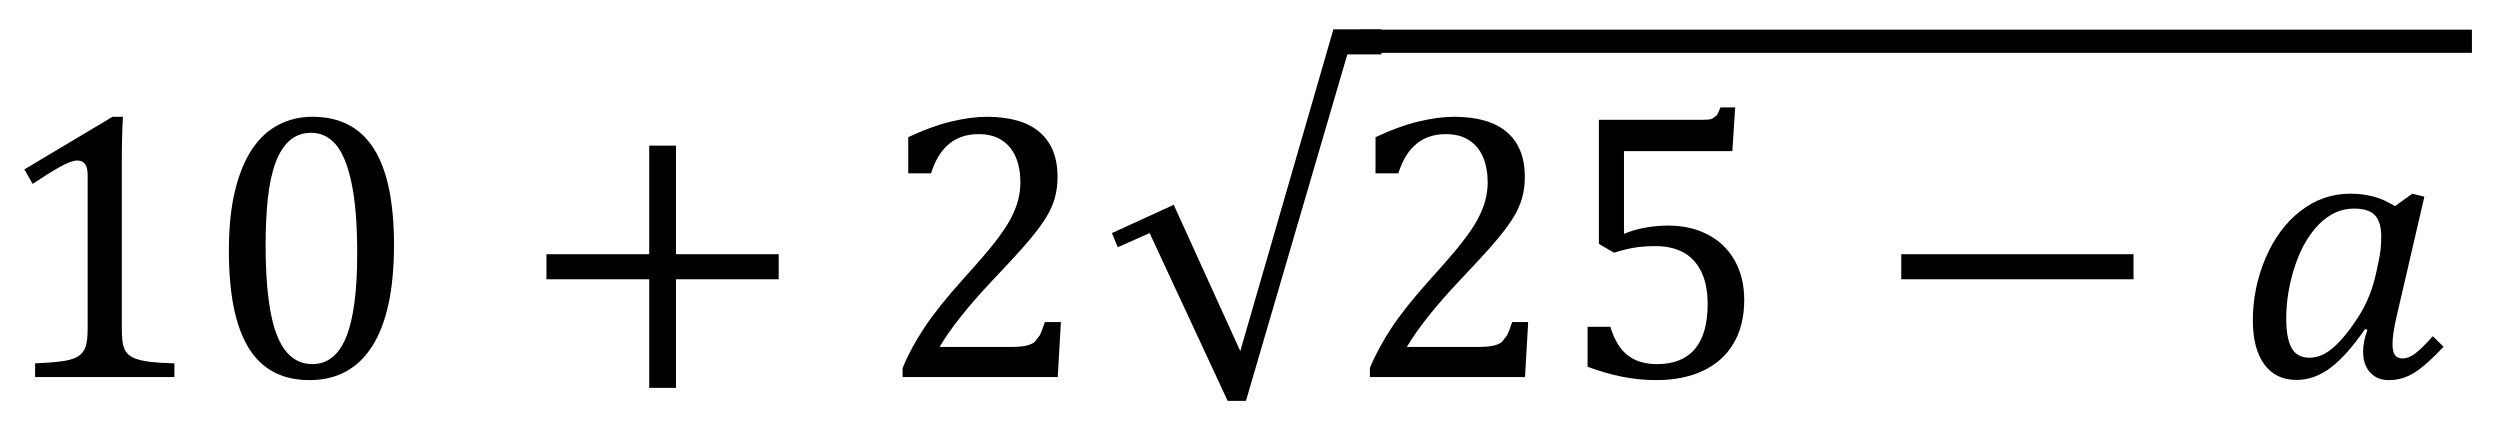
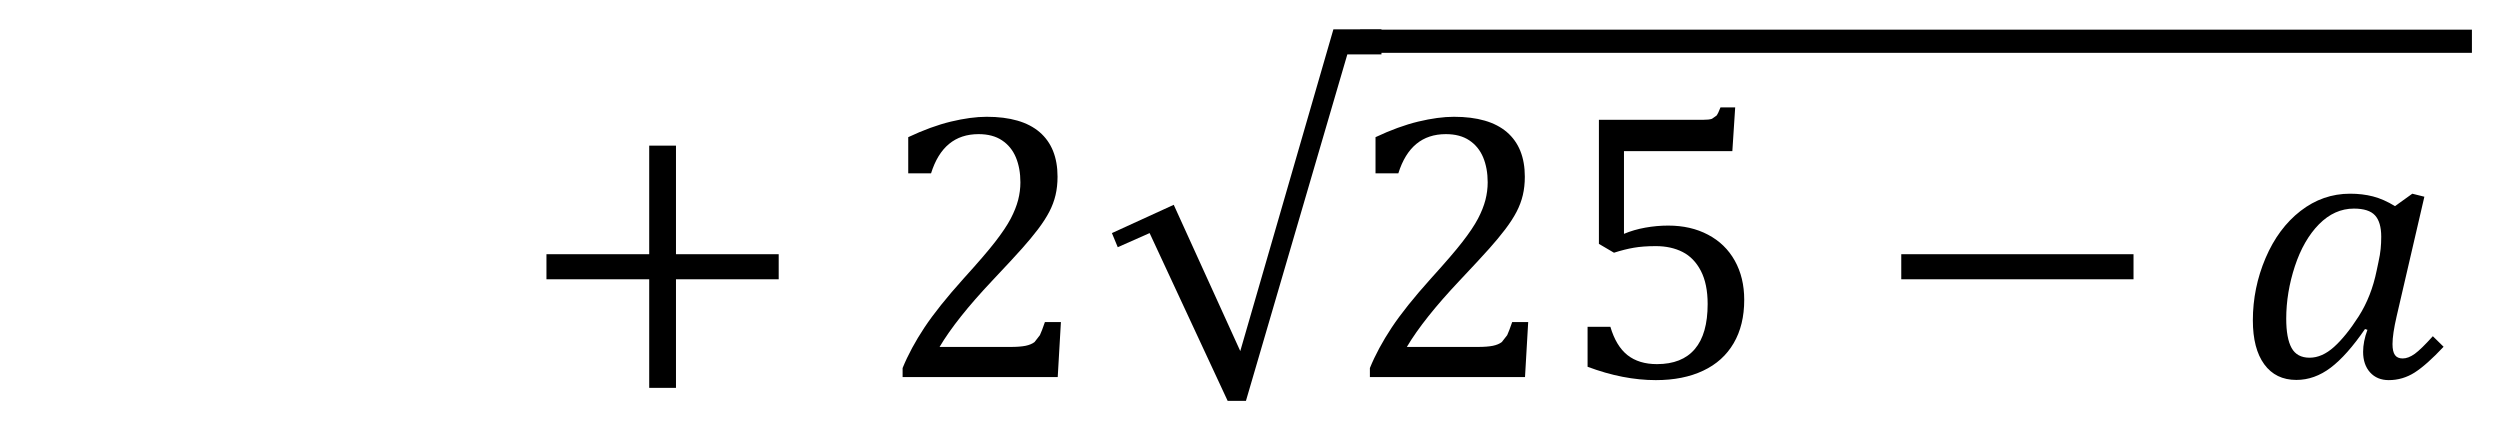
<svg xmlns="http://www.w3.org/2000/svg" xmlns:xlink="http://www.w3.org/1999/xlink" version="1.1" id="Layer_1" x="0px" y="0px" width="233.133px" height="40px" viewBox="0 0 233.133 40" enable-background="new 0 0 233.133 40" xml:space="preserve">
  <g>
    <defs>
      <rect id="SVGID_1_" x="-176.539" y="-194.873" width="700.559" height="479.519" />
    </defs>
    <clipPath id="SVGID_2_">
      <use xlink:href="#SVGID_1_" overflow="visible" />
    </clipPath>
  </g>
  <g>
    <defs>
-       <rect id="SVGID_3_" x="-176.539" y="-194.873" width="700.559" height="479.52" />
-     </defs>
+       </defs>
    <clipPath id="SVGID_4_">
      <use xlink:href="#SVGID_3_" overflow="visible" />
    </clipPath>
  </g>
  <g>
    <defs>
      <rect id="SVGID_5_" x="-176.539" y="-194.873" width="700.559" height="479.52" />
    </defs>
    <clipPath id="SVGID_6_">
      <use xlink:href="#SVGID_5_" overflow="visible" />
    </clipPath>
  </g>
  <g>
    <defs>
-       <rect id="SVGID_7_" x="-176.539" y="-194.873" width="700.559" height="479.52" />
-     </defs>
+       </defs>
    <clipPath id="SVGID_8_">
      <use xlink:href="#SVGID_7_" overflow="visible" />
    </clipPath>
  </g>
  <g>
    <defs>
      <rect id="SVGID_9_" x="-176.539" y="-194.873" width="700.559" height="479.52" />
    </defs>
    <clipPath id="SVGID_10_">
      <use xlink:href="#SVGID_9_" overflow="visible" />
    </clipPath>
  </g>
  <g>
    <defs>
      <rect id="SVGID_11_" x="-176.539" y="-194.873" width="700.559" height="479.52" />
    </defs>
    <clipPath id="SVGID_12_">
      <use xlink:href="#SVGID_11_" overflow="visible" />
    </clipPath>
  </g>
  <g>
    <defs>
      <rect id="SVGID_13_" x="-176.539" y="-194.873" width="700.559" height="479.519" />
    </defs>
    <clipPath id="SVGID_14_">
      <use xlink:href="#SVGID_13_" overflow="visible" />
    </clipPath>
  </g>
  <g>
    <defs>
      <rect id="SVGID_15_" x="-176.539" y="-194.873" width="700.559" height="479.52" />
    </defs>
    <clipPath id="SVGID_16_">
      <use xlink:href="#SVGID_15_" overflow="visible" />
    </clipPath>
  </g>
  <g>
    <defs>
      <rect id="SVGID_17_" x="-176.539" y="-194.873" width="700.559" height="479.519" />
    </defs>
    <clipPath id="SVGID_18_">
      <use xlink:href="#SVGID_17_" overflow="visible" />
    </clipPath>
  </g>
  <g>
    <defs>
-       <rect id="SVGID_19_" x="-176.539" y="-194.873" width="700.559" height="479.52" />
-     </defs>
+       </defs>
    <clipPath id="SVGID_20_">
      <use xlink:href="#SVGID_19_" overflow="visible" />
    </clipPath>
  </g>
  <g>
    <defs>
      <rect id="SVGID_21_" x="-176.539" y="-194.873" width="700.559" height="479.52" />
    </defs>
    <clipPath id="SVGID_22_">
      <use xlink:href="#SVGID_21_" overflow="visible" />
    </clipPath>
  </g>
  <g>
    <defs>
      <rect id="SVGID_23_" x="-176.539" y="-194.873" width="700.559" height="479.519" />
    </defs>
    <clipPath id="SVGID_24_">
      <use xlink:href="#SVGID_23_" overflow="visible" />
    </clipPath>
  </g>
  <g>
    <defs>
      <rect id="SVGID_25_" x="-176.539" y="-194.873" width="700.559" height="479.52" />
    </defs>
    <clipPath id="SVGID_26_">
      <use xlink:href="#SVGID_25_" overflow="visible" />
    </clipPath>
  </g>
  <g>
    <defs>
      <rect id="SVGID_27_" x="-176.539" y="-194.873" width="700.559" height="479.52" />
    </defs>
    <clipPath id="SVGID_28_">
      <use xlink:href="#SVGID_27_" overflow="visible" />
    </clipPath>
  </g>
  <g>
    <defs>
      <rect id="SVGID_29_" x="-176.539" y="-194.873" width="700.559" height="479.52" />
    </defs>
    <clipPath id="SVGID_30_">
      <use xlink:href="#SVGID_29_" overflow="visible" />
    </clipPath>
  </g>
  <g>
    <defs>
      <rect id="SVGID_31_" x="-176.539" y="-194.873" width="700.559" height="479.52" />
    </defs>
    <clipPath id="SVGID_32_">
      <use xlink:href="#SVGID_31_" overflow="visible" />
    </clipPath>
  </g>
  <g>
    <defs>
      <rect id="SVGID_33_" x="-176.539" y="-194.873" width="700.559" height="479.519" />
    </defs>
    <clipPath id="SVGID_34_">
      <use xlink:href="#SVGID_33_" overflow="visible" />
    </clipPath>
  </g>
  <g>
    <defs>
-       <rect id="SVGID_35_" x="-176.539" y="-194.873" width="700.559" height="479.52" />
-     </defs>
+       </defs>
    <clipPath id="SVGID_36_">
      <use xlink:href="#SVGID_35_" overflow="visible" />
    </clipPath>
-     <path clip-path="url(#SVGID_36_)" d="M24.98,18.477c0.141-1.295,0.378-2.394,0.71-3.296c0.337-0.904,0.775-1.594,1.32-2.074   c0.543-0.479,1.222-0.722,2.029-0.722c0.891,0,1.649,0.366,2.276,1.091c0.627,0.727,1.116,1.923,1.468,3.595   c0.353,1.671,0.527,3.853,0.527,6.549c0,3.524-0.341,6.132-1.028,7.812c-0.684,1.683-1.737,2.522-3.154,2.522   c-1.488,0-2.588-0.894-3.297-2.682c-0.708-1.784-1.062-4.589-1.062-8.408C24.77,21.233,24.84,19.77,24.98,18.477 M34.728,32.256   c1.34-2.127,2.013-5.262,2.013-9.412c0-4.008-0.627-7.002-1.881-8.981c-1.254-1.98-3.166-2.974-5.73-2.974   c-1.137,0-2.187,0.246-3.146,0.741c-0.961,0.492-1.786,1.251-2.47,2.273c-0.687,1.027-1.22,2.325-1.601,3.895   c-0.381,1.572-0.57,3.434-0.57,5.588c0,4.056,0.617,7.08,1.853,9.072s3.12,2.988,5.653,2.988   C31.424,35.448,33.386,34.383,34.728,32.256 M11.358,15.567c0-1.992,0.035-3.552,0.104-4.677h-0.965L2.27,15.796l0.775,1.352   c1.016-0.678,1.872-1.211,2.565-1.598c0.689-0.388,1.223-0.58,1.598-0.58c0.318,0,0.559,0.108,0.721,0.325   c0.166,0.218,0.246,0.56,0.246,1.028v14.256c0,0.819-0.065,1.414-0.2,1.775C7.839,32.718,7.625,33,7.331,33.198   c-0.29,0.198-0.716,0.349-1.274,0.447c-0.555,0.103-1.485,0.18-2.784,0.237v1.283h12.99v-1.283   c-0.902-0.021-1.629-0.066-2.182-0.129c-0.548-0.066-1.008-0.16-1.371-0.283c-0.361-0.123-0.642-0.293-0.833-0.51   c-0.195-0.215-0.33-0.498-0.404-0.842c-0.076-0.349-0.114-0.861-0.114-1.54V15.567z" />
+     <path clip-path="url(#SVGID_36_)" d="M24.98,18.477c0.141-1.295,0.378-2.394,0.71-3.296c0.337-0.904,0.775-1.594,1.32-2.074   c0.543-0.479,1.222-0.722,2.029-0.722c0.891,0,1.649,0.366,2.276,1.091c0.627,0.727,1.116,1.923,1.468,3.595   c0.353,1.671,0.527,3.853,0.527,6.549c0,3.524-0.341,6.132-1.028,7.812c-0.684,1.683-1.737,2.522-3.154,2.522   c-1.488,0-2.588-0.894-3.297-2.682c-0.708-1.784-1.062-4.589-1.062-8.408C24.77,21.233,24.84,19.77,24.98,18.477 M34.728,32.256   c1.34-2.127,2.013-5.262,2.013-9.412c0-4.008-0.627-7.002-1.881-8.981c-1.254-1.98-3.166-2.974-5.73-2.974   c-1.137,0-2.187,0.246-3.146,0.741c-0.961,0.492-1.786,1.251-2.47,2.273c-0.687,1.027-1.22,2.325-1.601,3.895   c-0.381,1.572-0.57,3.434-0.57,5.588c0,4.056,0.617,7.08,1.853,9.072s3.12,2.988,5.653,2.988   C31.424,35.448,33.386,34.383,34.728,32.256 M11.358,15.567c0-1.992,0.035-3.552,0.104-4.677h-0.965L2.27,15.796c1.016-0.678,1.872-1.211,2.565-1.598c0.689-0.388,1.223-0.58,1.598-0.58c0.318,0,0.559,0.108,0.721,0.325   c0.166,0.218,0.246,0.56,0.246,1.028v14.256c0,0.819-0.065,1.414-0.2,1.775C7.839,32.718,7.625,33,7.331,33.198   c-0.29,0.198-0.716,0.349-1.274,0.447c-0.555,0.103-1.485,0.18-2.784,0.237v1.283h12.99v-1.283   c-0.902-0.021-1.629-0.066-2.182-0.129c-0.548-0.066-1.008-0.16-1.371-0.283c-0.361-0.123-0.642-0.293-0.833-0.51   c-0.195-0.215-0.33-0.498-0.404-0.842c-0.076-0.349-0.114-0.861-0.114-1.54V15.567z" />
  </g>
  <polygon points="72.616,26.044 72.616,23.706 63.037,23.706 63.037,13.581 60.541,13.581 60.541,23.706 50.959,23.706   50.959,26.044 60.541,26.044 60.541,36.169 63.037,36.169 63.037,26.044 " />
  <g>
    <defs>
      <rect id="SVGID_37_" x="-176.539" y="-194.873" width="700.559" height="479.52" />
    </defs>
    <clipPath id="SVGID_38_">
      <use xlink:href="#SVGID_37_" overflow="visible" />
    </clipPath>
    <path clip-path="url(#SVGID_38_)" d="M87.616,32.354c1.043-1.758,2.679-3.813,4.904-6.171c1.323-1.403,2.256-2.408,2.793-3.015   c0.541-0.604,1.031-1.197,1.479-1.783c0.444-0.587,0.797-1.134,1.062-1.644c0.264-0.51,0.456-1.025,0.579-1.548   c0.123-0.519,0.186-1.091,0.186-1.712c0-1.815-0.558-3.201-1.671-4.159c-1.113-0.954-2.76-1.431-4.938-1.431   c-0.984,0-2.093,0.151-3.333,0.448c-1.236,0.299-2.562,0.782-3.981,1.452v3.375h2.127c0.762-2.439,2.238-3.658,4.431-3.658   c0.879,0,1.608,0.192,2.187,0.58c0.582,0.387,1.011,0.917,1.293,1.589c0.281,0.675,0.422,1.452,0.422,2.331   c0,0.549-0.072,1.099-0.212,1.645c-0.141,0.542-0.372,1.125-0.693,1.739c-0.324,0.615-0.813,1.345-1.468,2.187   c-0.599,0.775-1.578,1.912-2.937,3.412c-1.569,1.746-2.783,3.264-3.639,4.551c-0.854,1.291-1.535,2.55-2.036,3.779v0.844h14.465   l0.297-5.13H97.44c-0.186,0.549-0.343,0.957-0.466,1.22l-0.501,0.643c-0.209,0.161-0.491,0.278-0.842,0.35   c-0.352,0.069-0.816,0.105-1.389,0.105H87.616z" />
  </g>
  <polygon points="103.689,21.736 104.234,23.053 107.205,21.736 114.482,37.382 116.188,37.382 125.643,5.072 128.826,5.072   128.826,2.734 124.344,2.734 115.659,32.74 109.455,19.099 " />
  <g>
    <defs>
      <rect id="SVGID_39_" x="-176.539" y="-194.873" width="700.559" height="479.52" />
    </defs>
    <clipPath id="SVGID_40_">
      <use xlink:href="#SVGID_39_" overflow="visible" />
    </clipPath>
    <path clip-path="url(#SVGID_40_)" d="M154.411,35.447c1.698,0,3.171-0.29,4.414-0.879c1.242-0.584,2.19-1.44,2.846-2.565   c0.658-1.125,0.984-2.471,0.984-4.043c0-1.384-0.293-2.599-0.879-3.649c-0.584-1.047-1.417-1.857-2.496-2.424   c-1.077-0.57-2.313-0.851-3.708-0.851c-0.715,0-1.431,0.063-2.145,0.192c-0.715,0.129-1.378,0.321-1.986,0.579v-7.715h10.106   l0.265-4.078h-1.371c-0.142,0.375-0.264,0.63-0.369,0.766l-0.423,0.296c-0.174,0.066-0.461,0.097-0.861,0.097h-9.684v11.568   l1.405,0.825c0.656-0.209,1.271-0.366,1.847-0.464c0.574-0.1,1.258-0.151,2.055-0.151c0.952,0,1.783,0.183,2.496,0.546   c0.715,0.363,1.285,0.951,1.708,1.767c0.419,0.813,0.63,1.843,0.63,3.085c0,1.863-0.397,3.264-1.195,4.2   c-0.797,0.939-1.973,1.406-3.533,1.406c-1.125,0-2.041-0.281-2.751-0.842c-0.708-0.564-1.239-1.443-1.591-2.637h-2.127v3.725   C150.263,35.034,152.384,35.447,154.411,35.447 M131.192,32.354c1.043-1.758,2.679-3.813,4.904-6.171   c1.323-1.403,2.256-2.408,2.793-3.015c0.541-0.604,1.031-1.197,1.479-1.783c0.444-0.587,0.797-1.134,1.062-1.644   c0.264-0.51,0.456-1.025,0.579-1.548c0.123-0.519,0.186-1.091,0.186-1.712c0-1.815-0.558-3.201-1.671-4.159   c-1.113-0.954-2.76-1.431-4.938-1.431c-0.984,0-2.093,0.151-3.333,0.448c-1.236,0.299-2.562,0.782-3.981,1.452v3.375h2.127   c0.762-2.439,2.238-3.658,4.431-3.658c0.879,0,1.608,0.192,2.187,0.58c0.582,0.387,1.011,0.917,1.293,1.589   c0.281,0.675,0.422,1.452,0.422,2.331c0,0.549-0.072,1.099-0.212,1.645c-0.141,0.542-0.372,1.125-0.693,1.739   c-0.324,0.615-0.813,1.345-1.468,2.187c-0.599,0.775-1.578,1.912-2.937,3.412c-1.569,1.746-2.783,3.264-3.639,4.551   c-0.854,1.291-1.535,2.55-2.036,3.779v0.844h14.465l0.297-5.13h-1.494c-0.186,0.549-0.343,0.957-0.464,1.22l-0.502,0.643   c-0.209,0.161-0.491,0.278-0.842,0.35c-0.352,0.069-0.816,0.105-1.389,0.105H131.192z" />
  </g>
  <rect x="177.299" y="23.706" width="21.658" height="2.338" />
  <g>
    <defs>
      <rect id="SVGID_41_" x="-176.539" y="-194.873" width="700.559" height="479.52" />
    </defs>
    <clipPath id="SVGID_42_">
      <use xlink:href="#SVGID_41_" overflow="visible" />
    </clipPath>
    <path clip-path="url(#SVGID_42_)" d="M221.634,25.218c-0.327,1.617-0.888,3.042-1.678,4.282c-0.791,1.235-1.56,2.187-2.303,2.855   c-0.744,0.667-1.502,1.002-2.277,1.002c-0.782,0-1.343-0.302-1.677-0.905c-0.335-0.604-0.501-1.515-0.501-2.733   c0-1.629,0.271-3.261,0.807-4.896c0.541-1.635,1.291-2.937,2.25-3.913c0.964-0.971,2.046-1.458,3.252-1.458   c0.927,0,1.585,0.209,1.972,0.633c0.384,0.42,0.578,1.083,0.578,1.986c0,0.41-0.018,0.792-0.054,1.143   c-0.032,0.352-0.105,0.768-0.21,1.248L221.634,25.218z M221.292,18.318c-0.663-0.171-1.374-0.255-2.136-0.255   c-1.699,0-3.24,0.536-4.623,1.608c-1.383,1.074-2.47,2.537-3.262,4.395c-0.791,1.857-1.185,3.795-1.185,5.811   c0,1.755,0.354,3.123,1.062,4.094c0.709,0.973,1.708,1.459,2.997,1.459c1.125,0,2.194-0.381,3.202-1.144   c1.005-0.762,2.072-1.961,3.197-3.602l0.228,0.072c-0.27,0.725-0.404,1.409-0.404,2.055c0,0.797,0.218,1.437,0.65,1.916   c0.435,0.48,1.015,0.721,1.74,0.721c0.867,0,1.674-0.237,2.418-0.71c0.744-0.478,1.644-1.276,2.697-2.401l-1.002-0.984   c-0.727,0.807-1.288,1.356-1.687,1.645c-0.398,0.284-0.773,0.429-1.125,0.429c-0.329,0-0.569-0.105-0.719-0.315   c-0.154-0.214-0.231-0.552-0.231-1.021c0-0.621,0.129-1.488,0.387-2.6l2.585-11.146l-1.125-0.281l-1.615,1.16   C222.636,18.789,221.955,18.49,221.292,18.318" />
  </g>
  <rect x="126.834" y="2.766" width="103.68" height="2.161" />
  <g>
    <defs>
      <rect id="SVGID_43_" x="-176.539" y="-194.873" width="700.559" height="479.519" />
    </defs>
    <clipPath id="SVGID_44_">
      <use xlink:href="#SVGID_43_" overflow="visible" />
    </clipPath>
  </g>
  <g>
    <defs>
      <rect id="SVGID_45_" x="-176.539" y="-194.873" width="700.559" height="479.52" />
    </defs>
    <clipPath id="SVGID_46_">
      <use xlink:href="#SVGID_45_" overflow="visible" />
    </clipPath>
  </g>
  <g>
    <defs>
      <rect id="SVGID_47_" x="-176.539" y="-194.873" width="700.559" height="479.52" />
    </defs>
    <clipPath id="SVGID_48_">
      <use xlink:href="#SVGID_47_" overflow="visible" />
    </clipPath>
  </g>
  <g>
    <defs>
-       <rect id="SVGID_49_" x="-176.539" y="-194.873" width="700.559" height="479.52" />
-     </defs>
+       </defs>
    <clipPath id="SVGID_50_">
      <use xlink:href="#SVGID_49_" overflow="visible" />
    </clipPath>
  </g>
  <g>
    <defs>
      <rect id="SVGID_51_" x="-176.539" y="-194.873" width="700.559" height="479.519" />
    </defs>
    <clipPath id="SVGID_52_">
      <use xlink:href="#SVGID_51_" overflow="visible" />
    </clipPath>
  </g>
  <g>
    <defs>
      <rect id="SVGID_53_" x="-176.539" y="-194.873" width="700.559" height="479.52" />
    </defs>
    <clipPath id="SVGID_54_">
      <use xlink:href="#SVGID_53_" overflow="visible" />
    </clipPath>
  </g>
</svg>